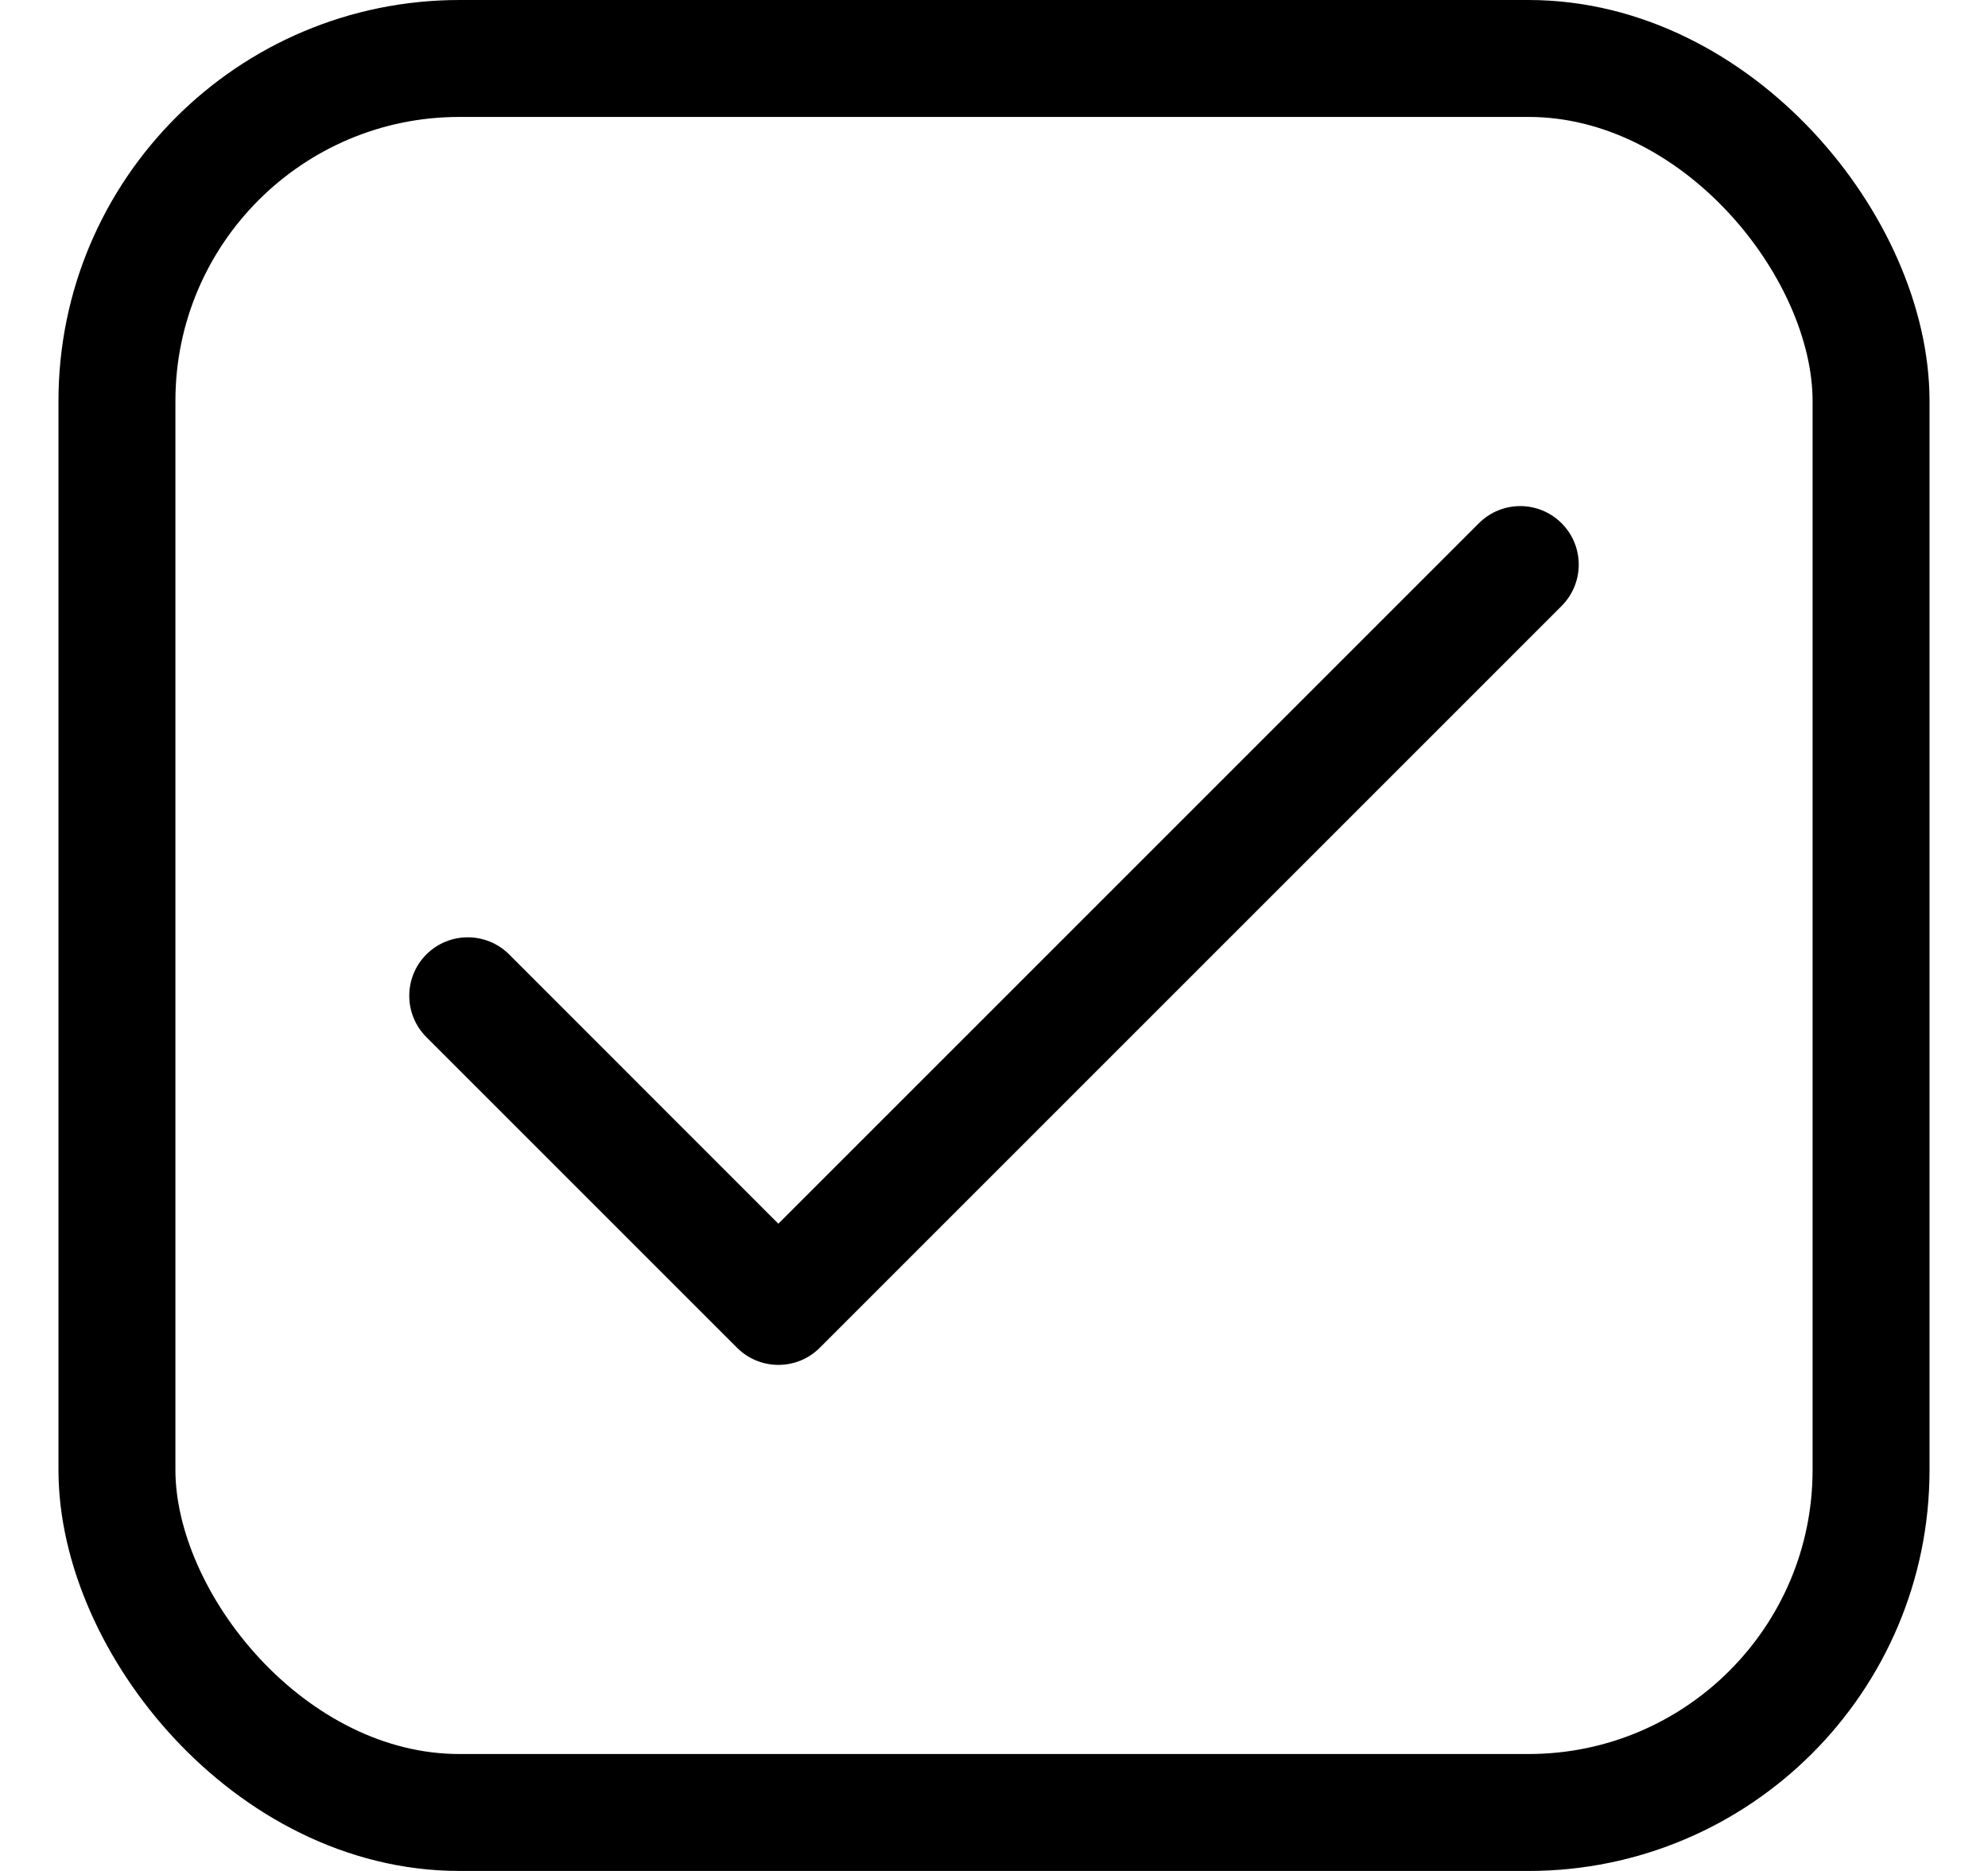
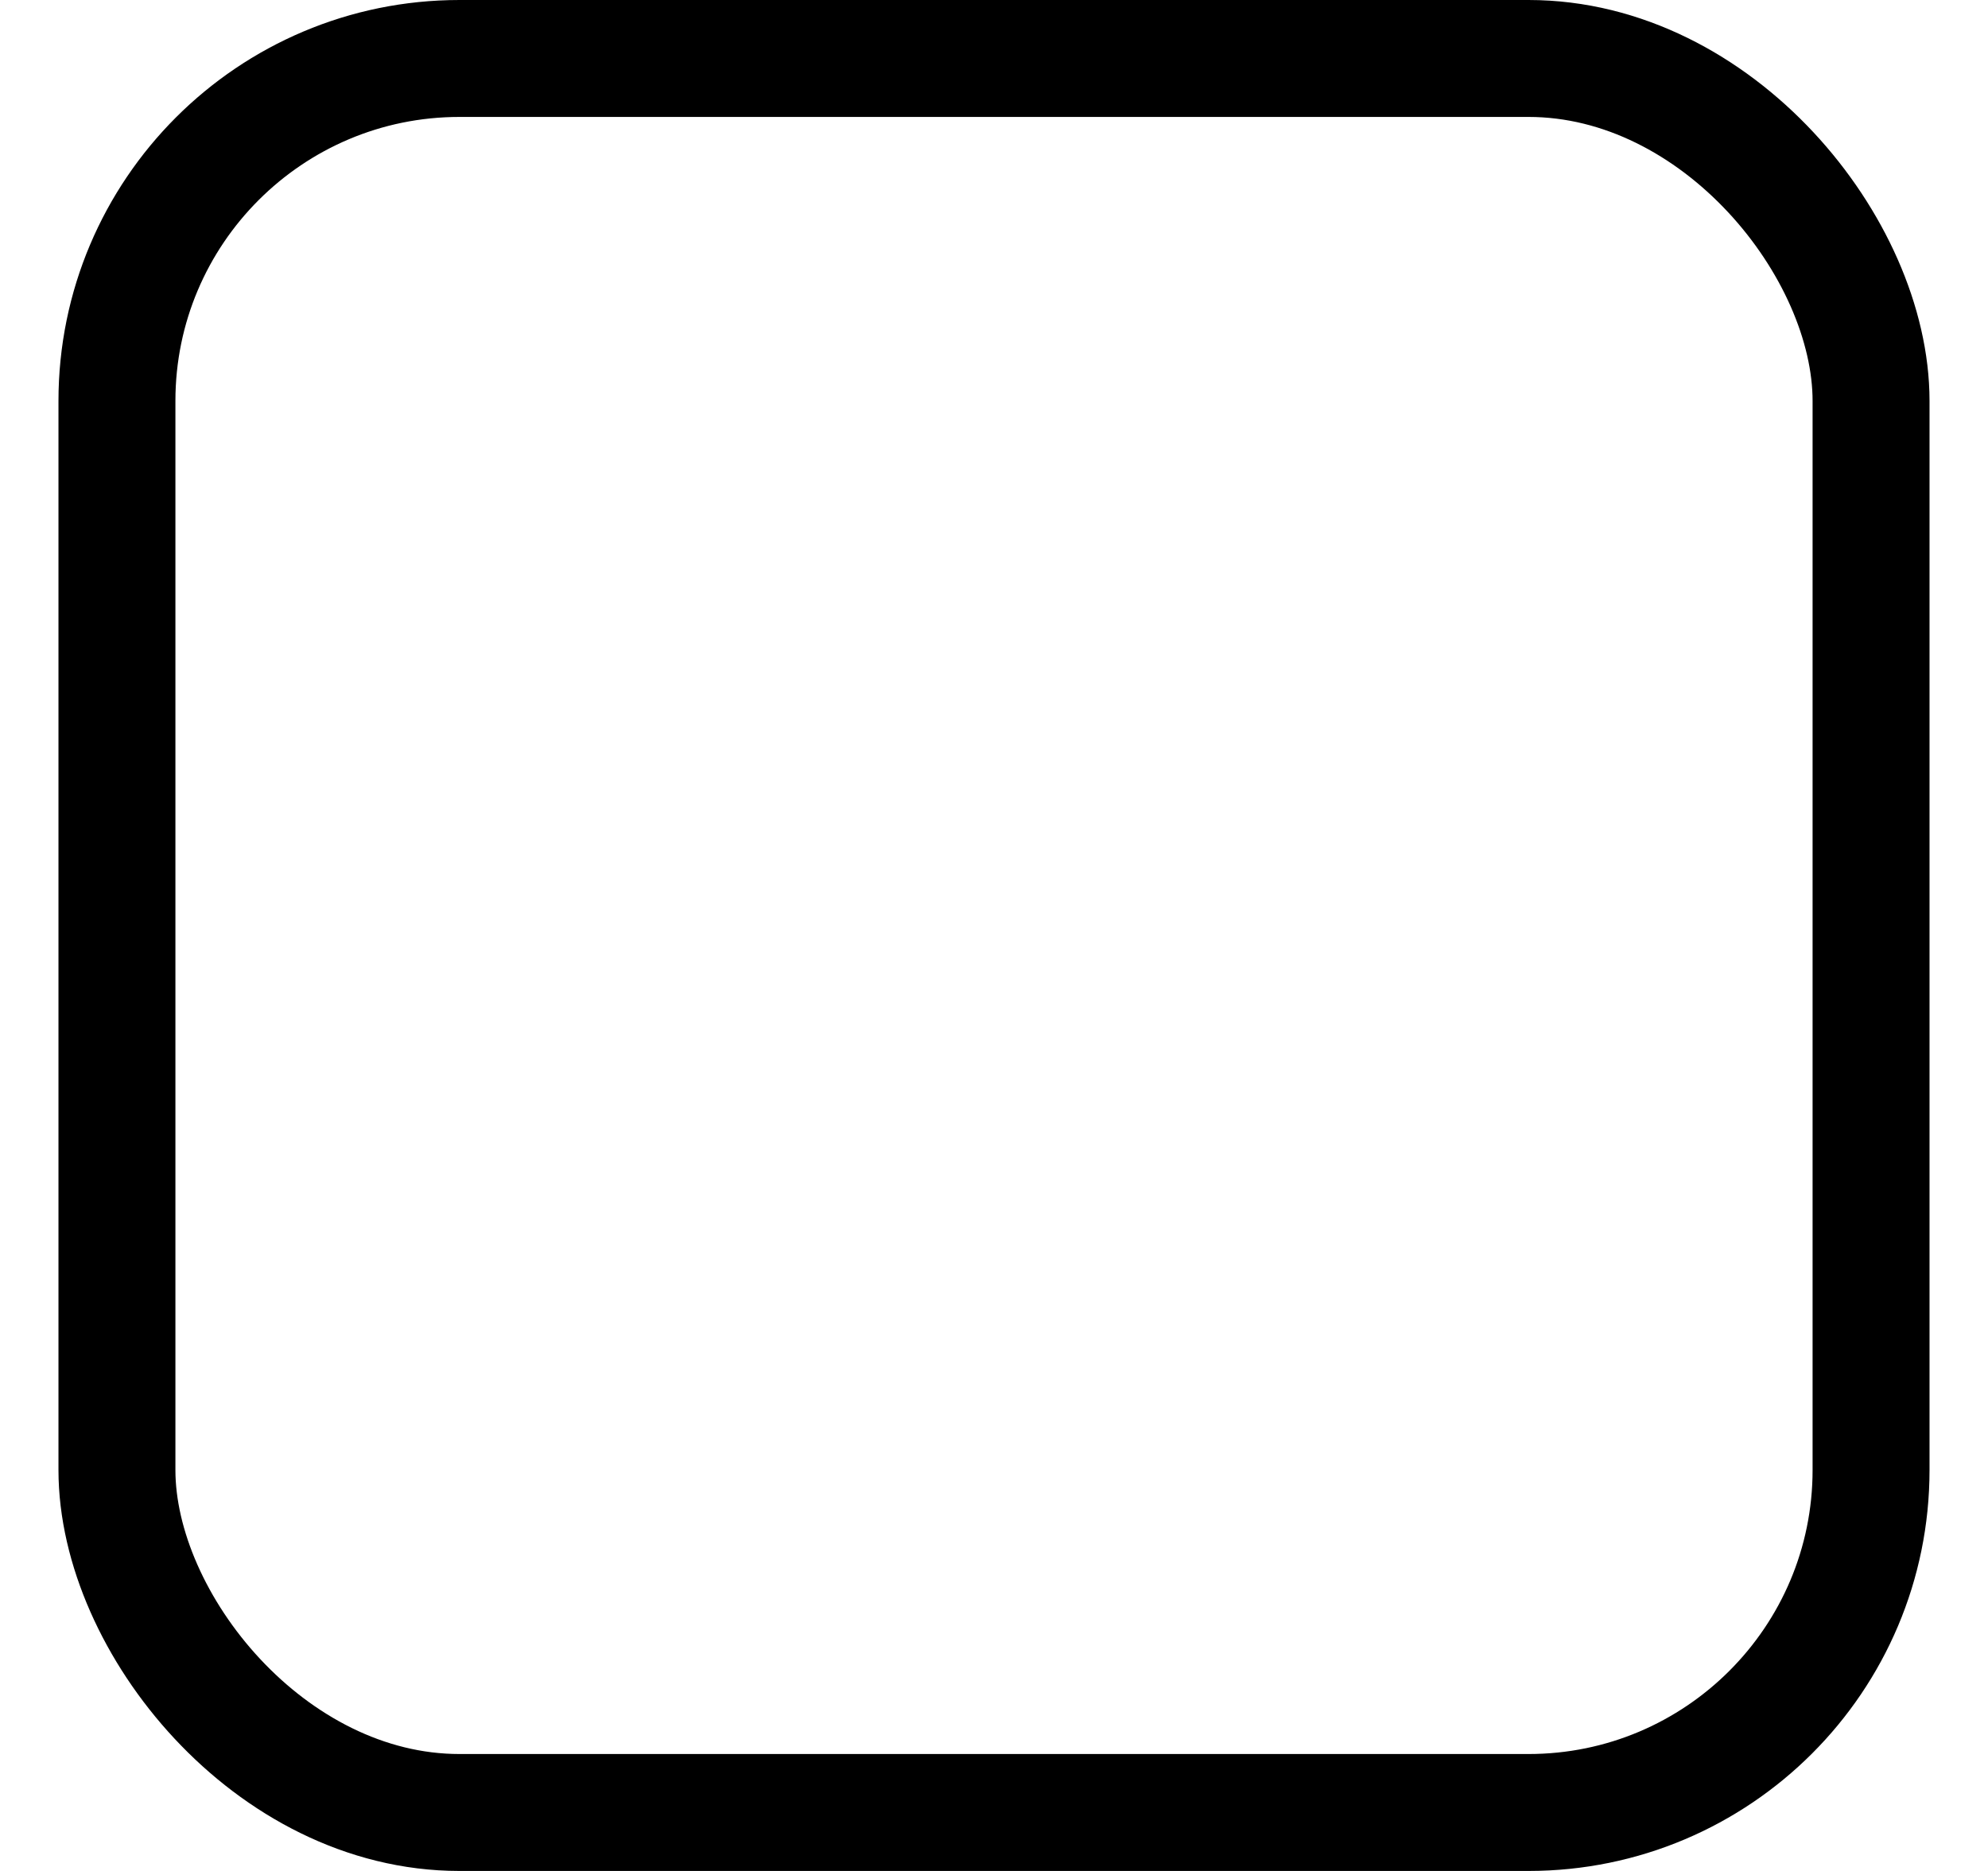
<svg xmlns="http://www.w3.org/2000/svg" width="17" height="16" viewBox="0 0 17 16" fill="none">
  <rect x="1" y="0.5" width="15" height="15" rx="2.929" stroke="black" />
  <g clip-path="url(#clip0_403_4286)">
    <path d="M13.354 4.475C13.158 4.279 12.842 4.279 12.646 4.475L9.651 7.47L6.656 10.465L4.354 8.162C4.158 7.967 3.842 7.967 3.646 8.162C3.451 8.358 3.451 8.674 3.646 8.869L6.303 11.526C6.498 11.721 6.815 11.721 7.01 11.526L13.354 5.182C13.549 4.986 13.549 4.67 13.354 4.475Z" fill="black" />
  </g>
  <defs>
    <clipPath id="clip0_403_4286">
-       <rect width="10" height="10" fill="white" transform="translate(3.5 3)" />
-     </clipPath>
+       </clipPath>
  </defs>
</svg>